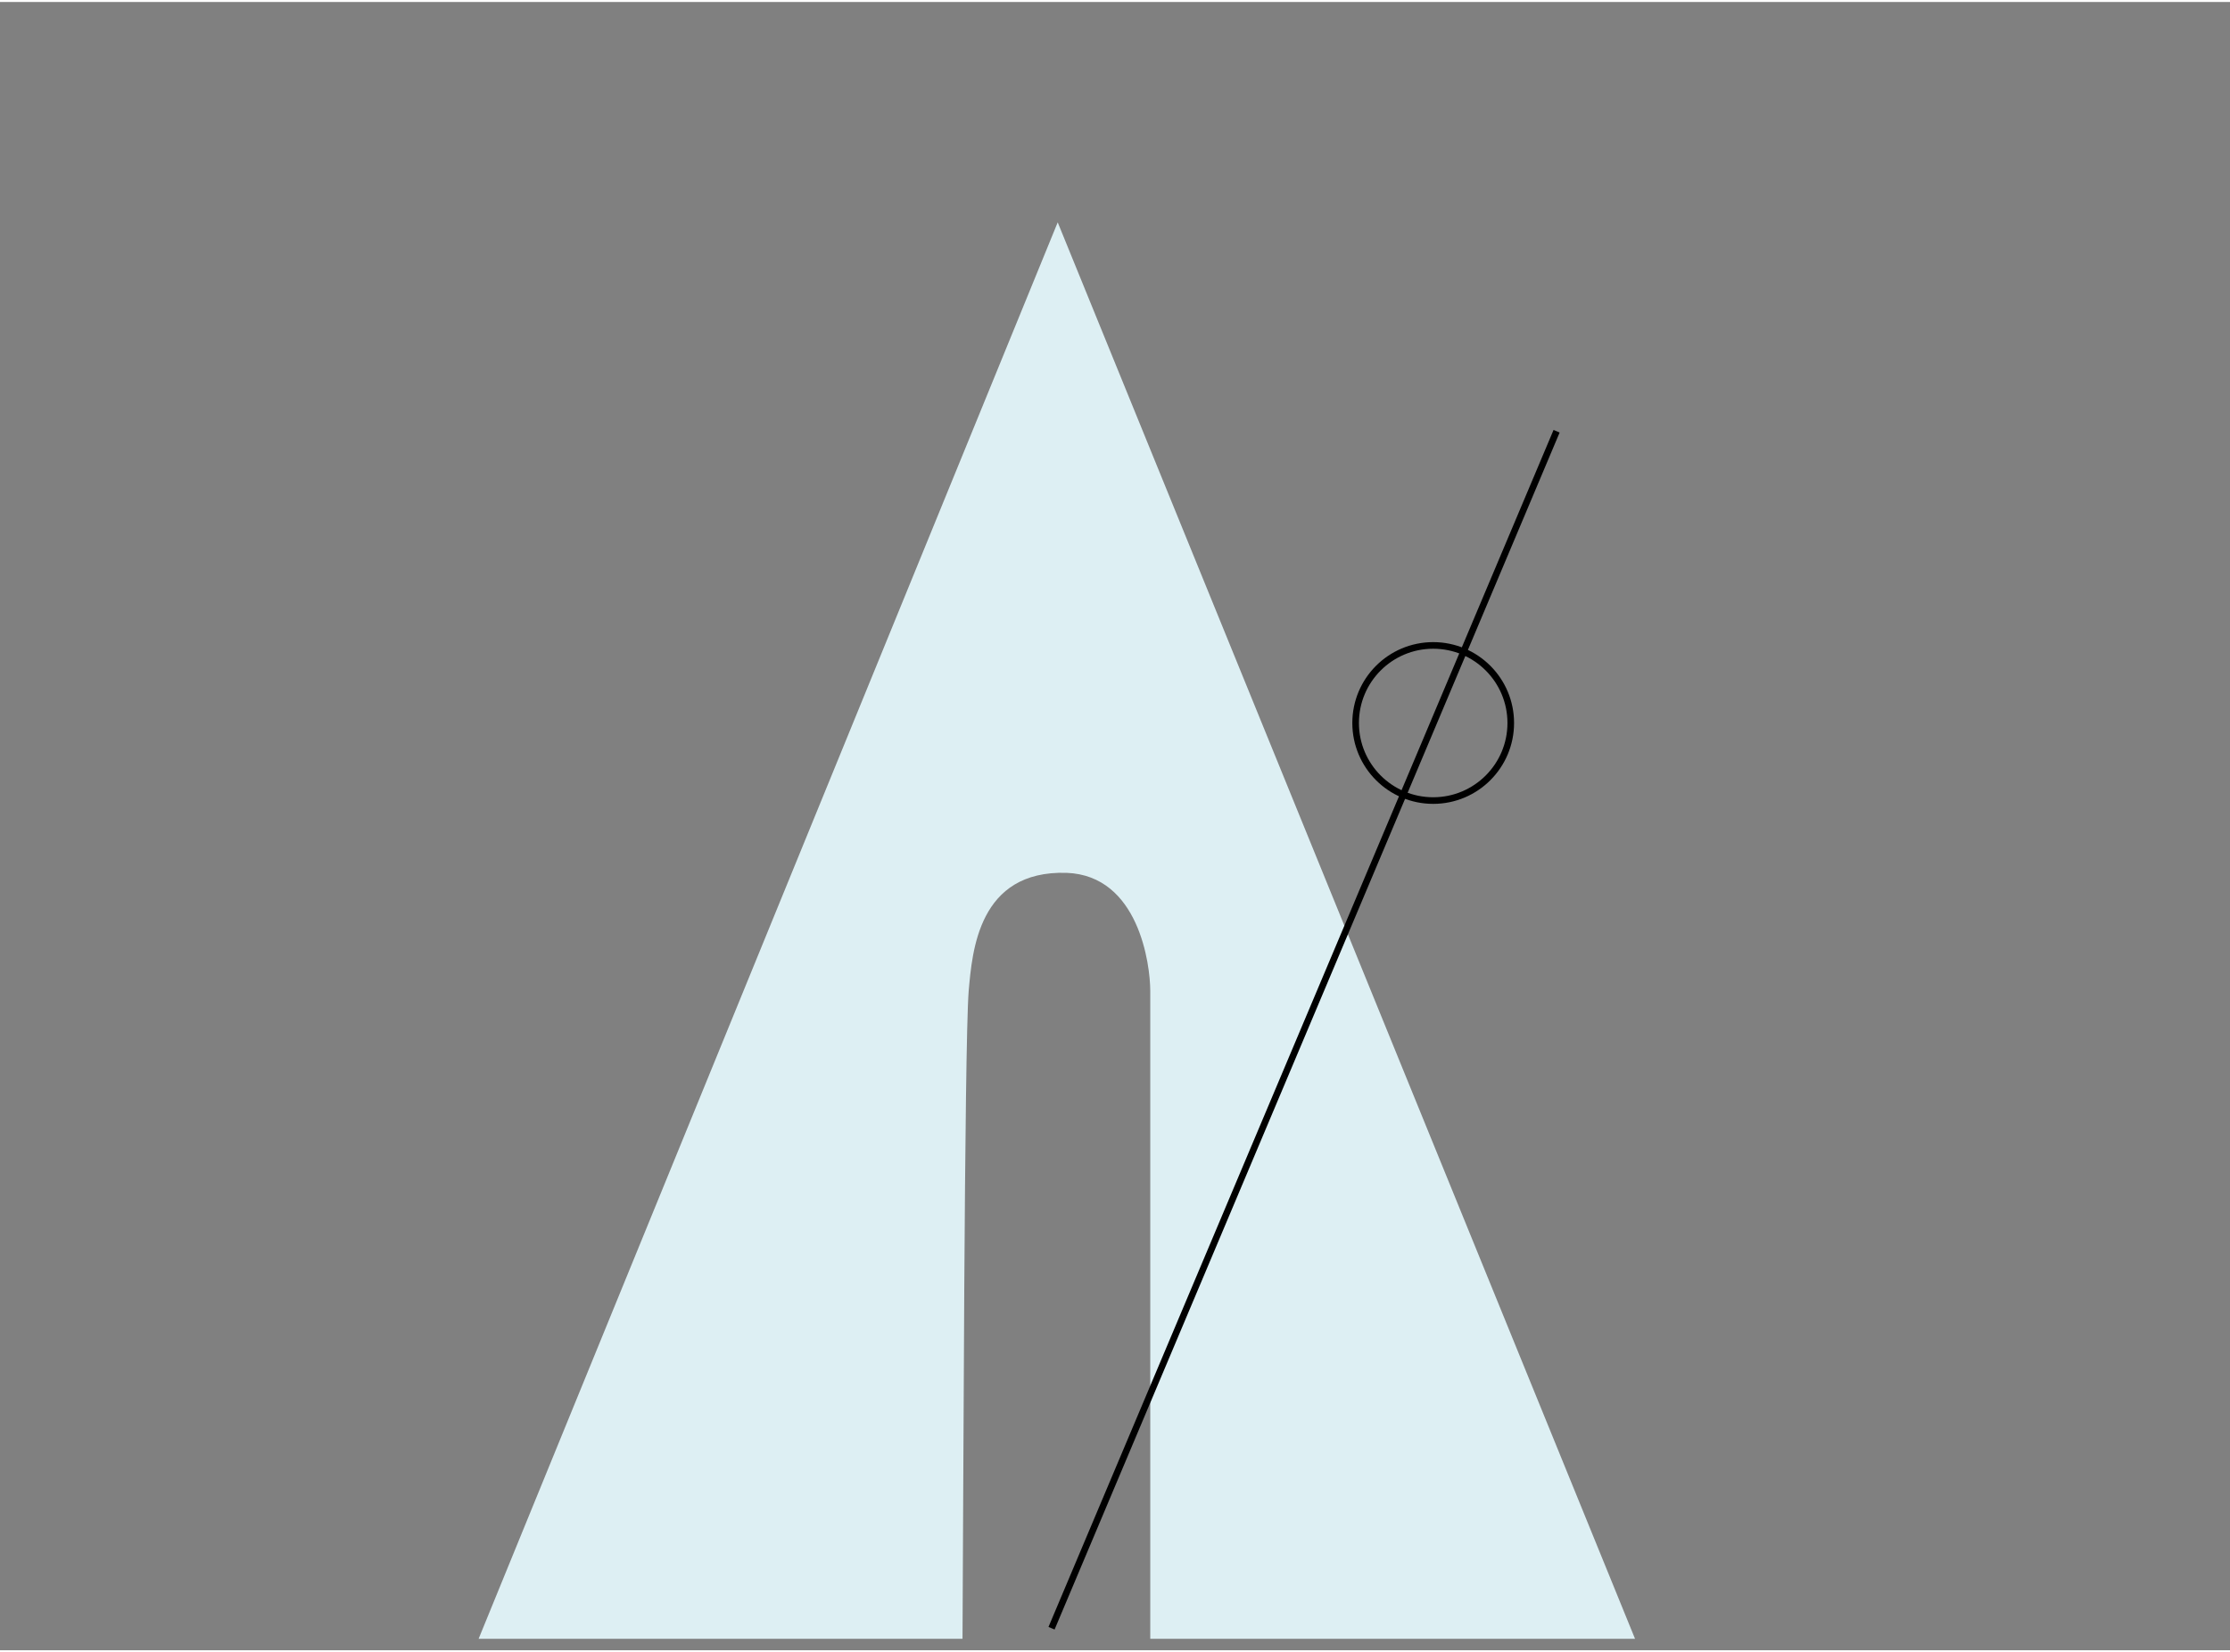
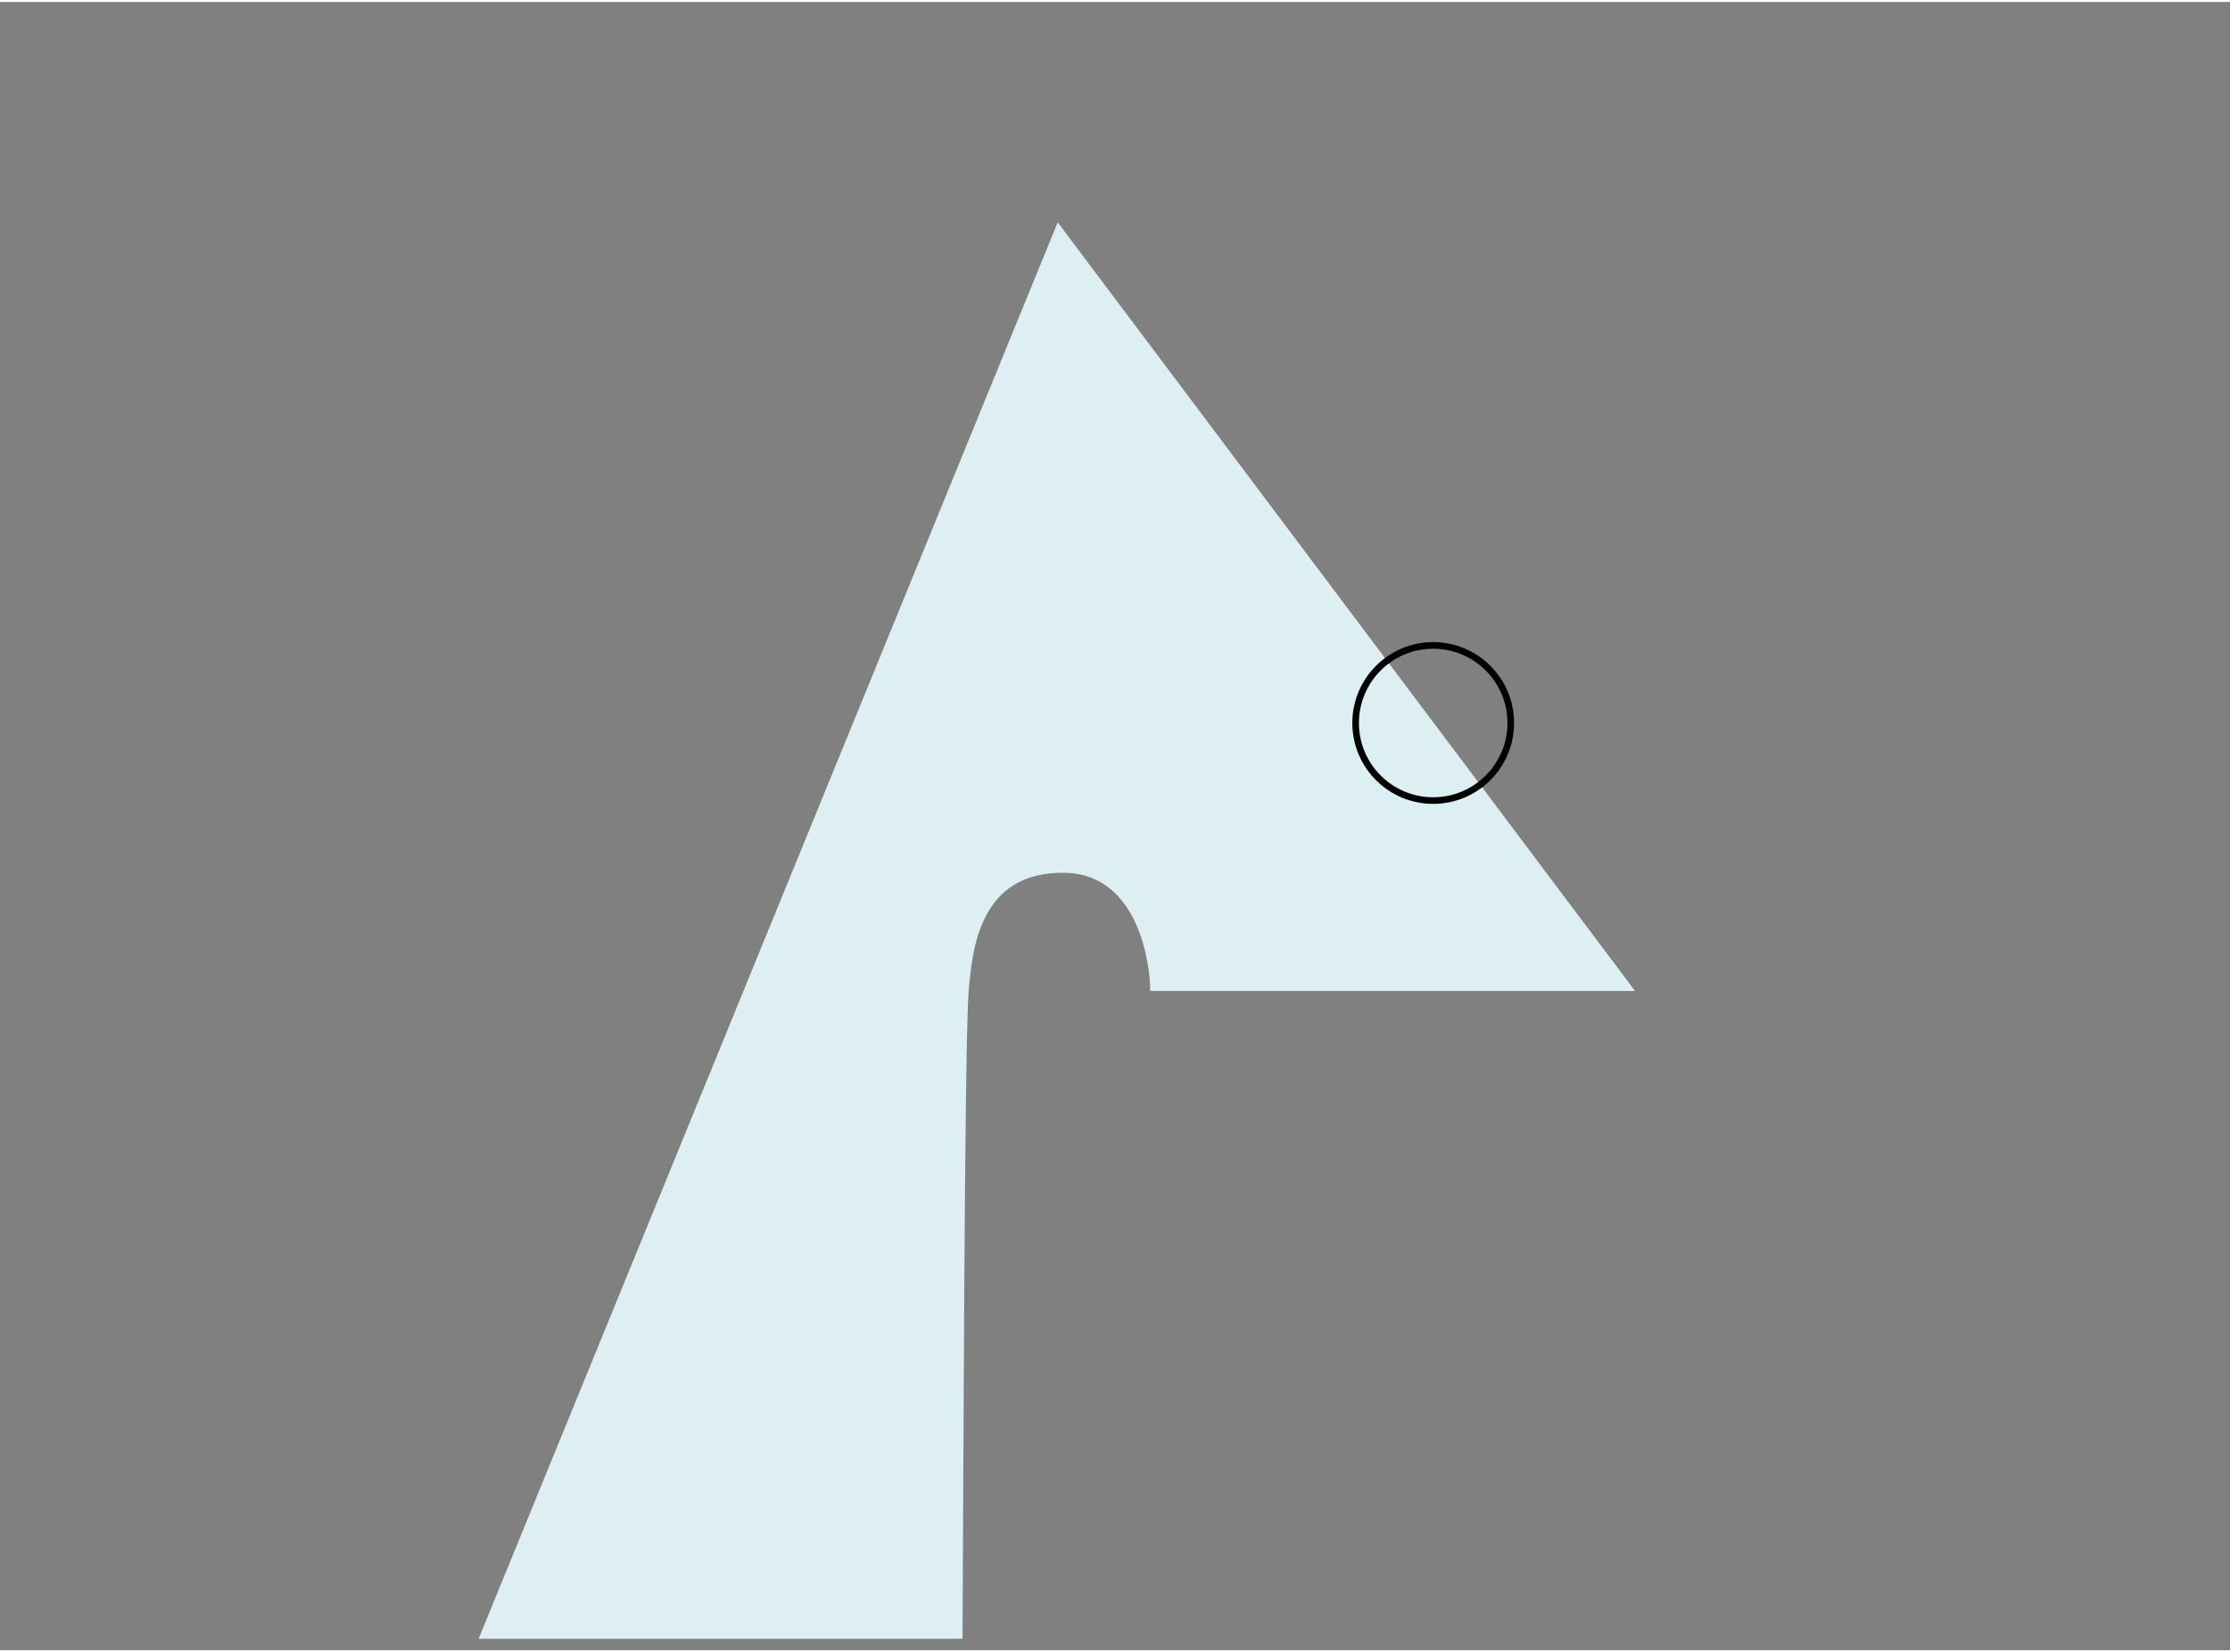
<svg xmlns="http://www.w3.org/2000/svg" version="1.1" id="Ebene_1" x="0px" y="0px" viewBox="0 0 253 187" style="enable-background:new 0 0 253 187;" xml:space="preserve" width="220" height="163">
  <rect x="0" y="0" width="253" height="187" fill="#808080" stroke="none" />
  <style type="text/css">
	.st0{fill:#DDEFF3;}
	.st1{fill:none;stroke:#000000;stroke-width:0.75;stroke-miterlimit:10;}
</style>
-   <path class="st0" d="M109.9,112.2c0.4-4.5,1.1-13.7,11.1-13.4c8.2,0.3,9.5,10.4,9.5,13.4v73.5h55L120,25L54.3,185.7h54.9  C109.3,171.1,109.4,118.6,109.9,112.2z" />
+   <path class="st0" d="M109.9,112.2c0.4-4.5,1.1-13.7,11.1-13.4c8.2,0.3,9.5,10.4,9.5,13.4h55L120,25L54.3,185.7h54.9  C109.3,171.1,109.4,118.6,109.9,112.2z" />
  <g>
    <g>
      <circle class="st1" cx="162.6" cy="81.8" r="8.8" />
    </g>
-     <line class="st1" x1="176.6" y1="48.7" x2="119.3" y2="184.5" />
  </g>
</svg>